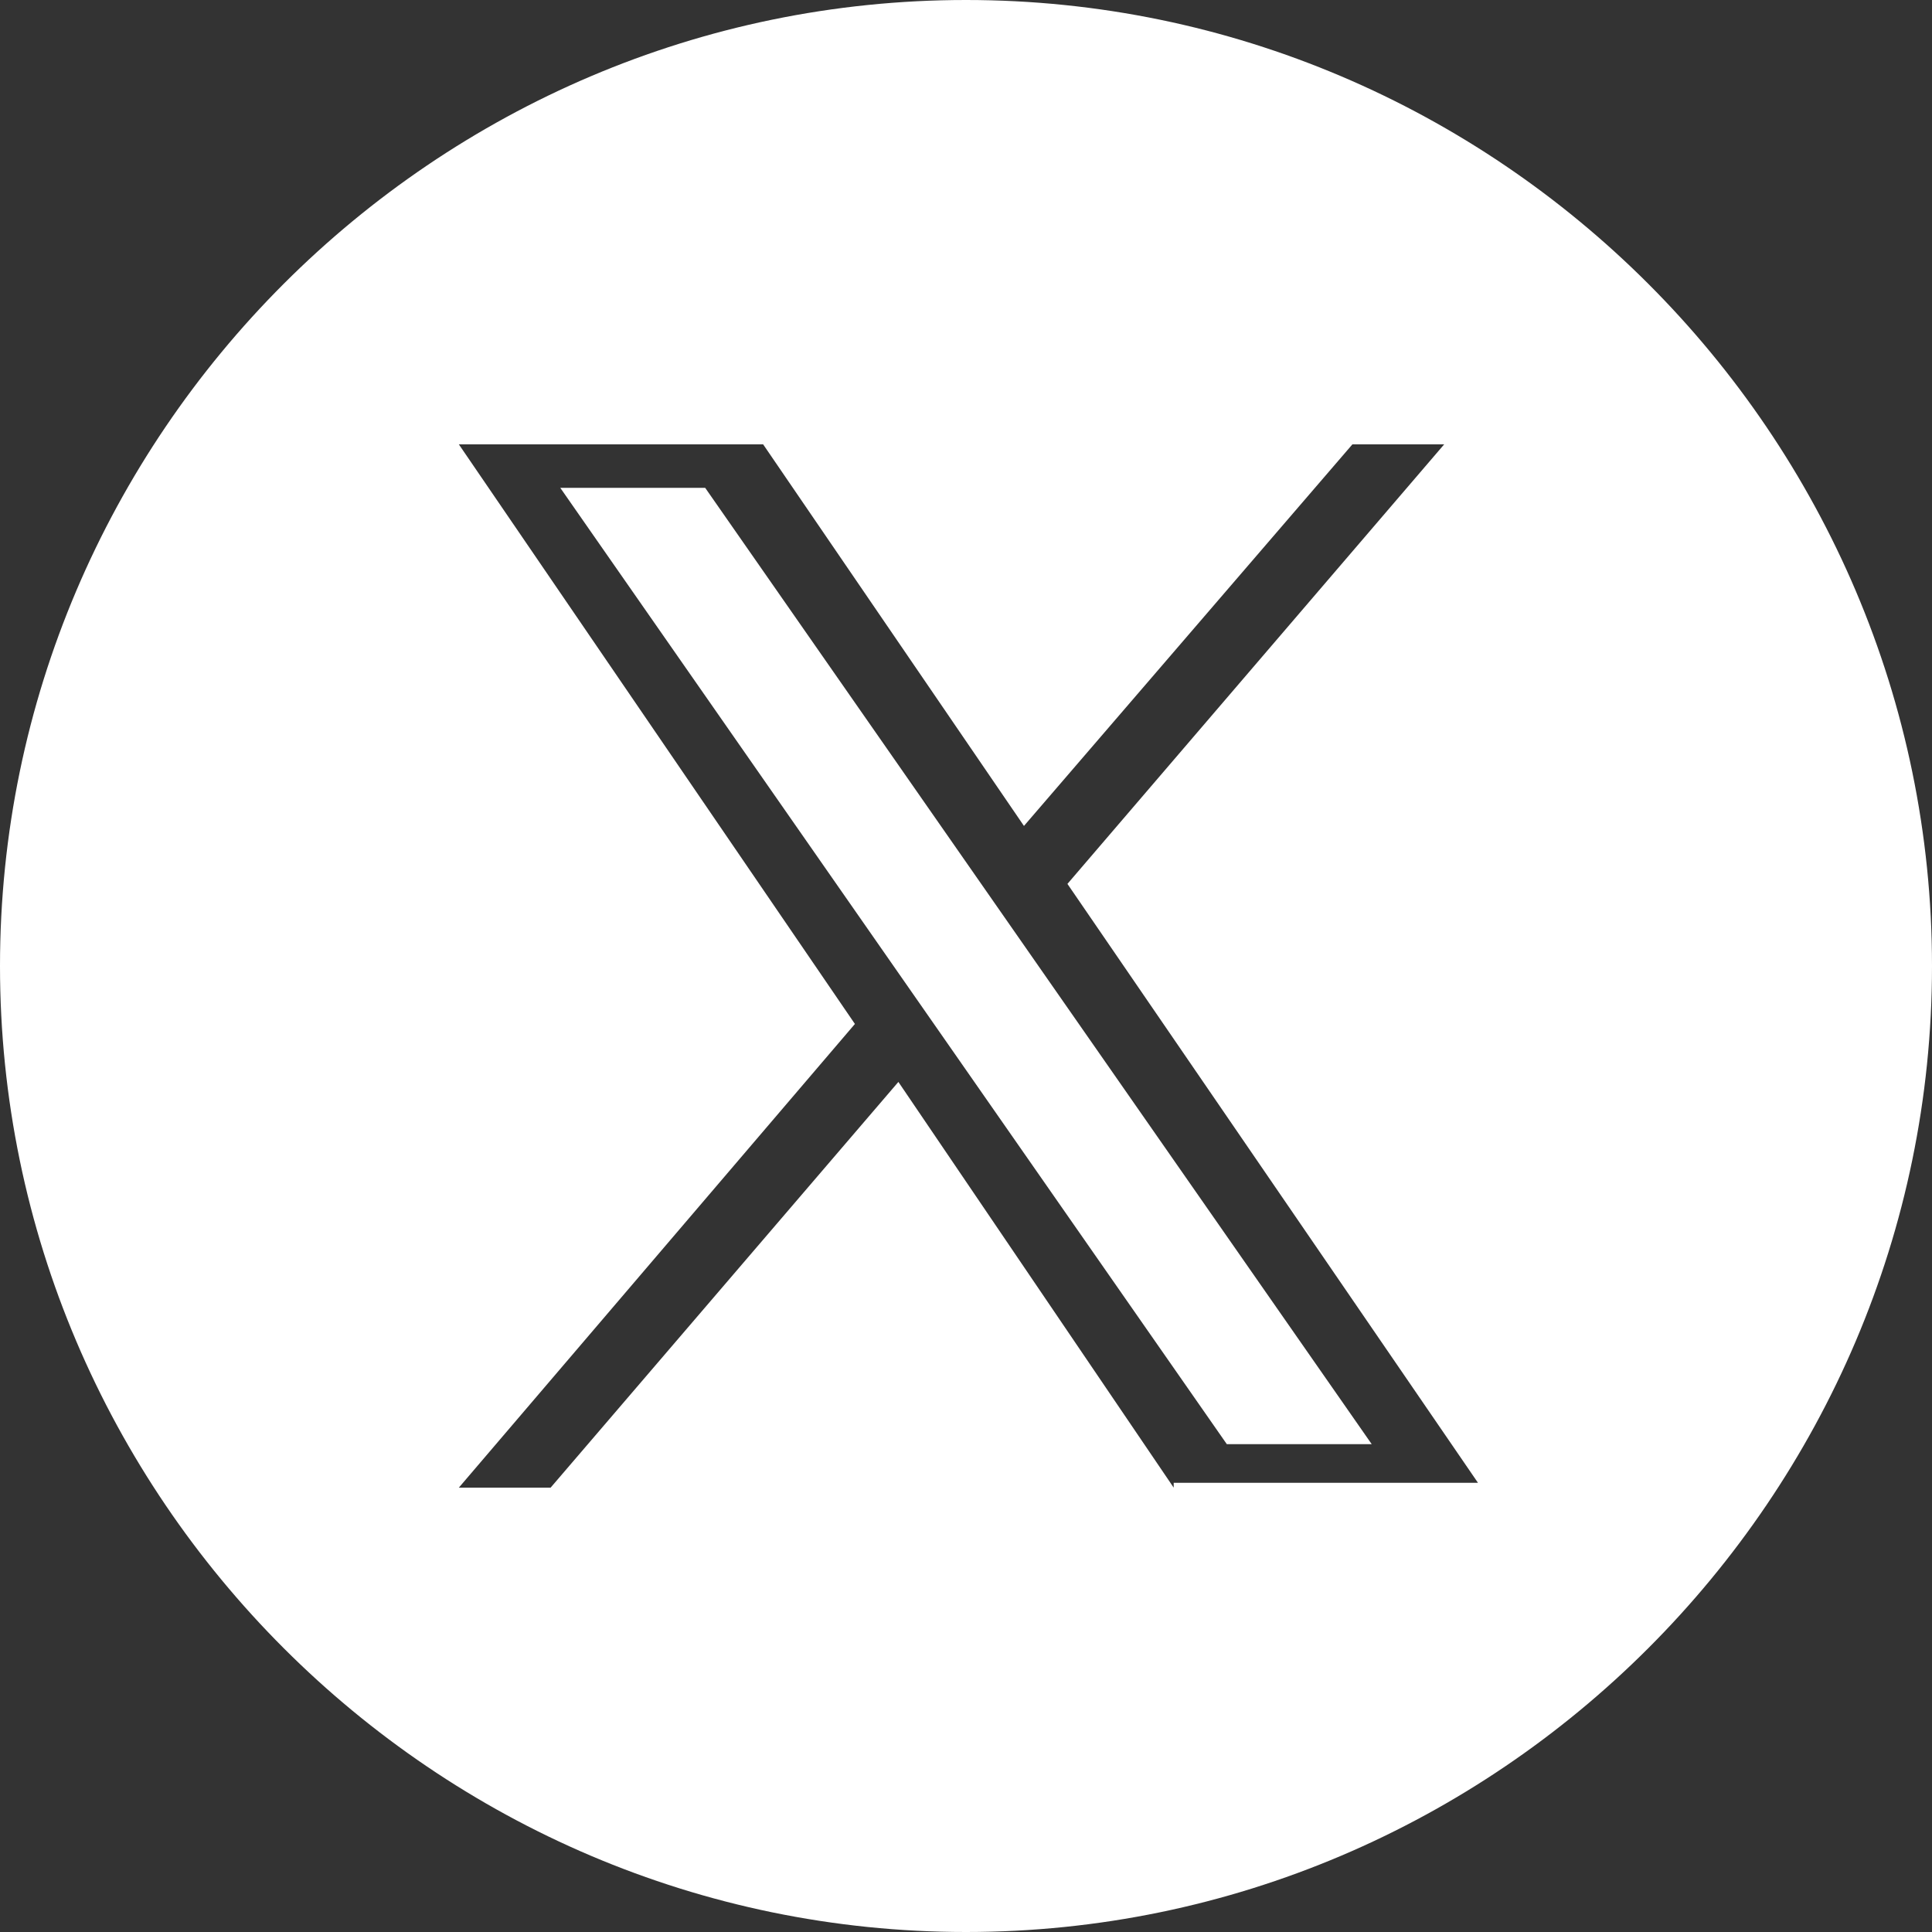
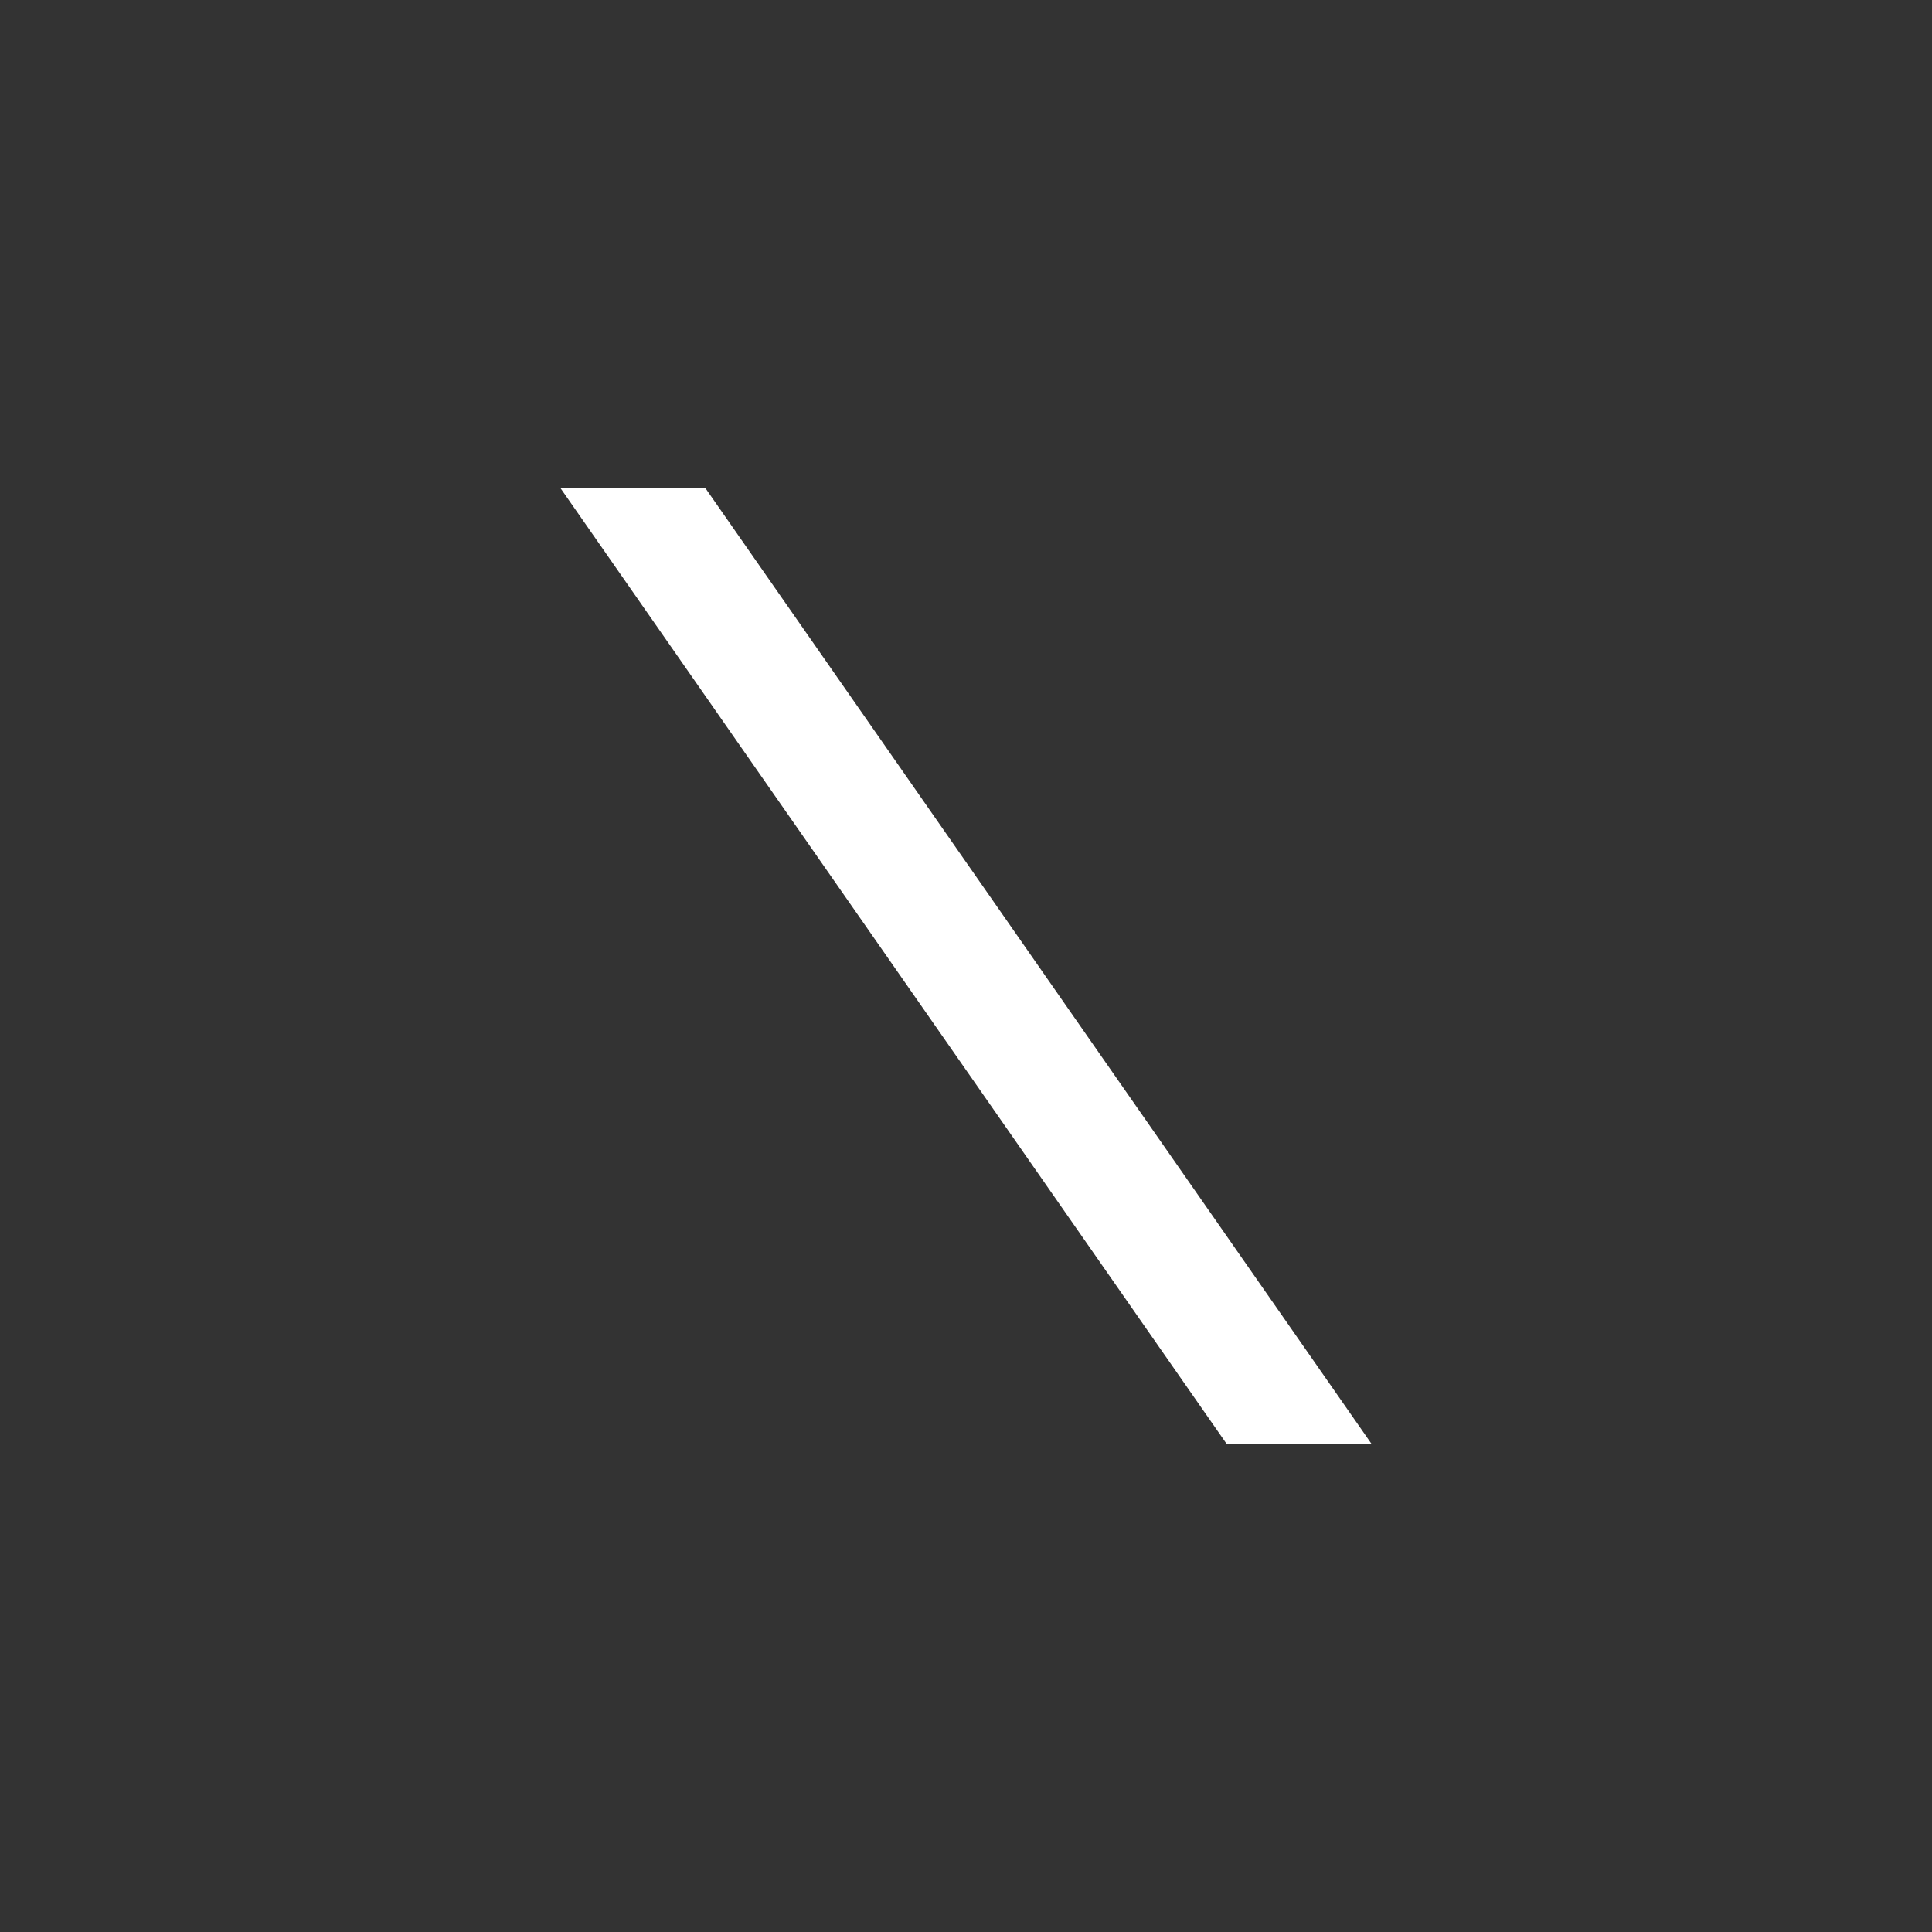
<svg xmlns="http://www.w3.org/2000/svg" id="Layer_1" version="1.1" viewBox="0 0 40 40">
  <rect x="0" y="0" width="40" height="40" fill="#333333" stroke="none" />
  <defs>
    <style>
      .st0 {
        fill: #fff;
      }
    </style>
  </defs>
  <polygon class="st0" points="11.6 10.1 25.4 29.9 28.4 29.9 14.6 10.1 11.6 10.1" />
-   <path class="st0" d="M20,0C9,0,0,9,0,20s9,20,20,20,20-9,20-20S31,0,20,0ZM24.3,30.8l-5.7-8.4-7.2,8.4h-1.9l8.2-9.6-8.2-12h6.3l5.4,7.9,6.8-7.9h1.9l-7.8,9.1,8.5,12.4h-6.3Z" />
</svg>